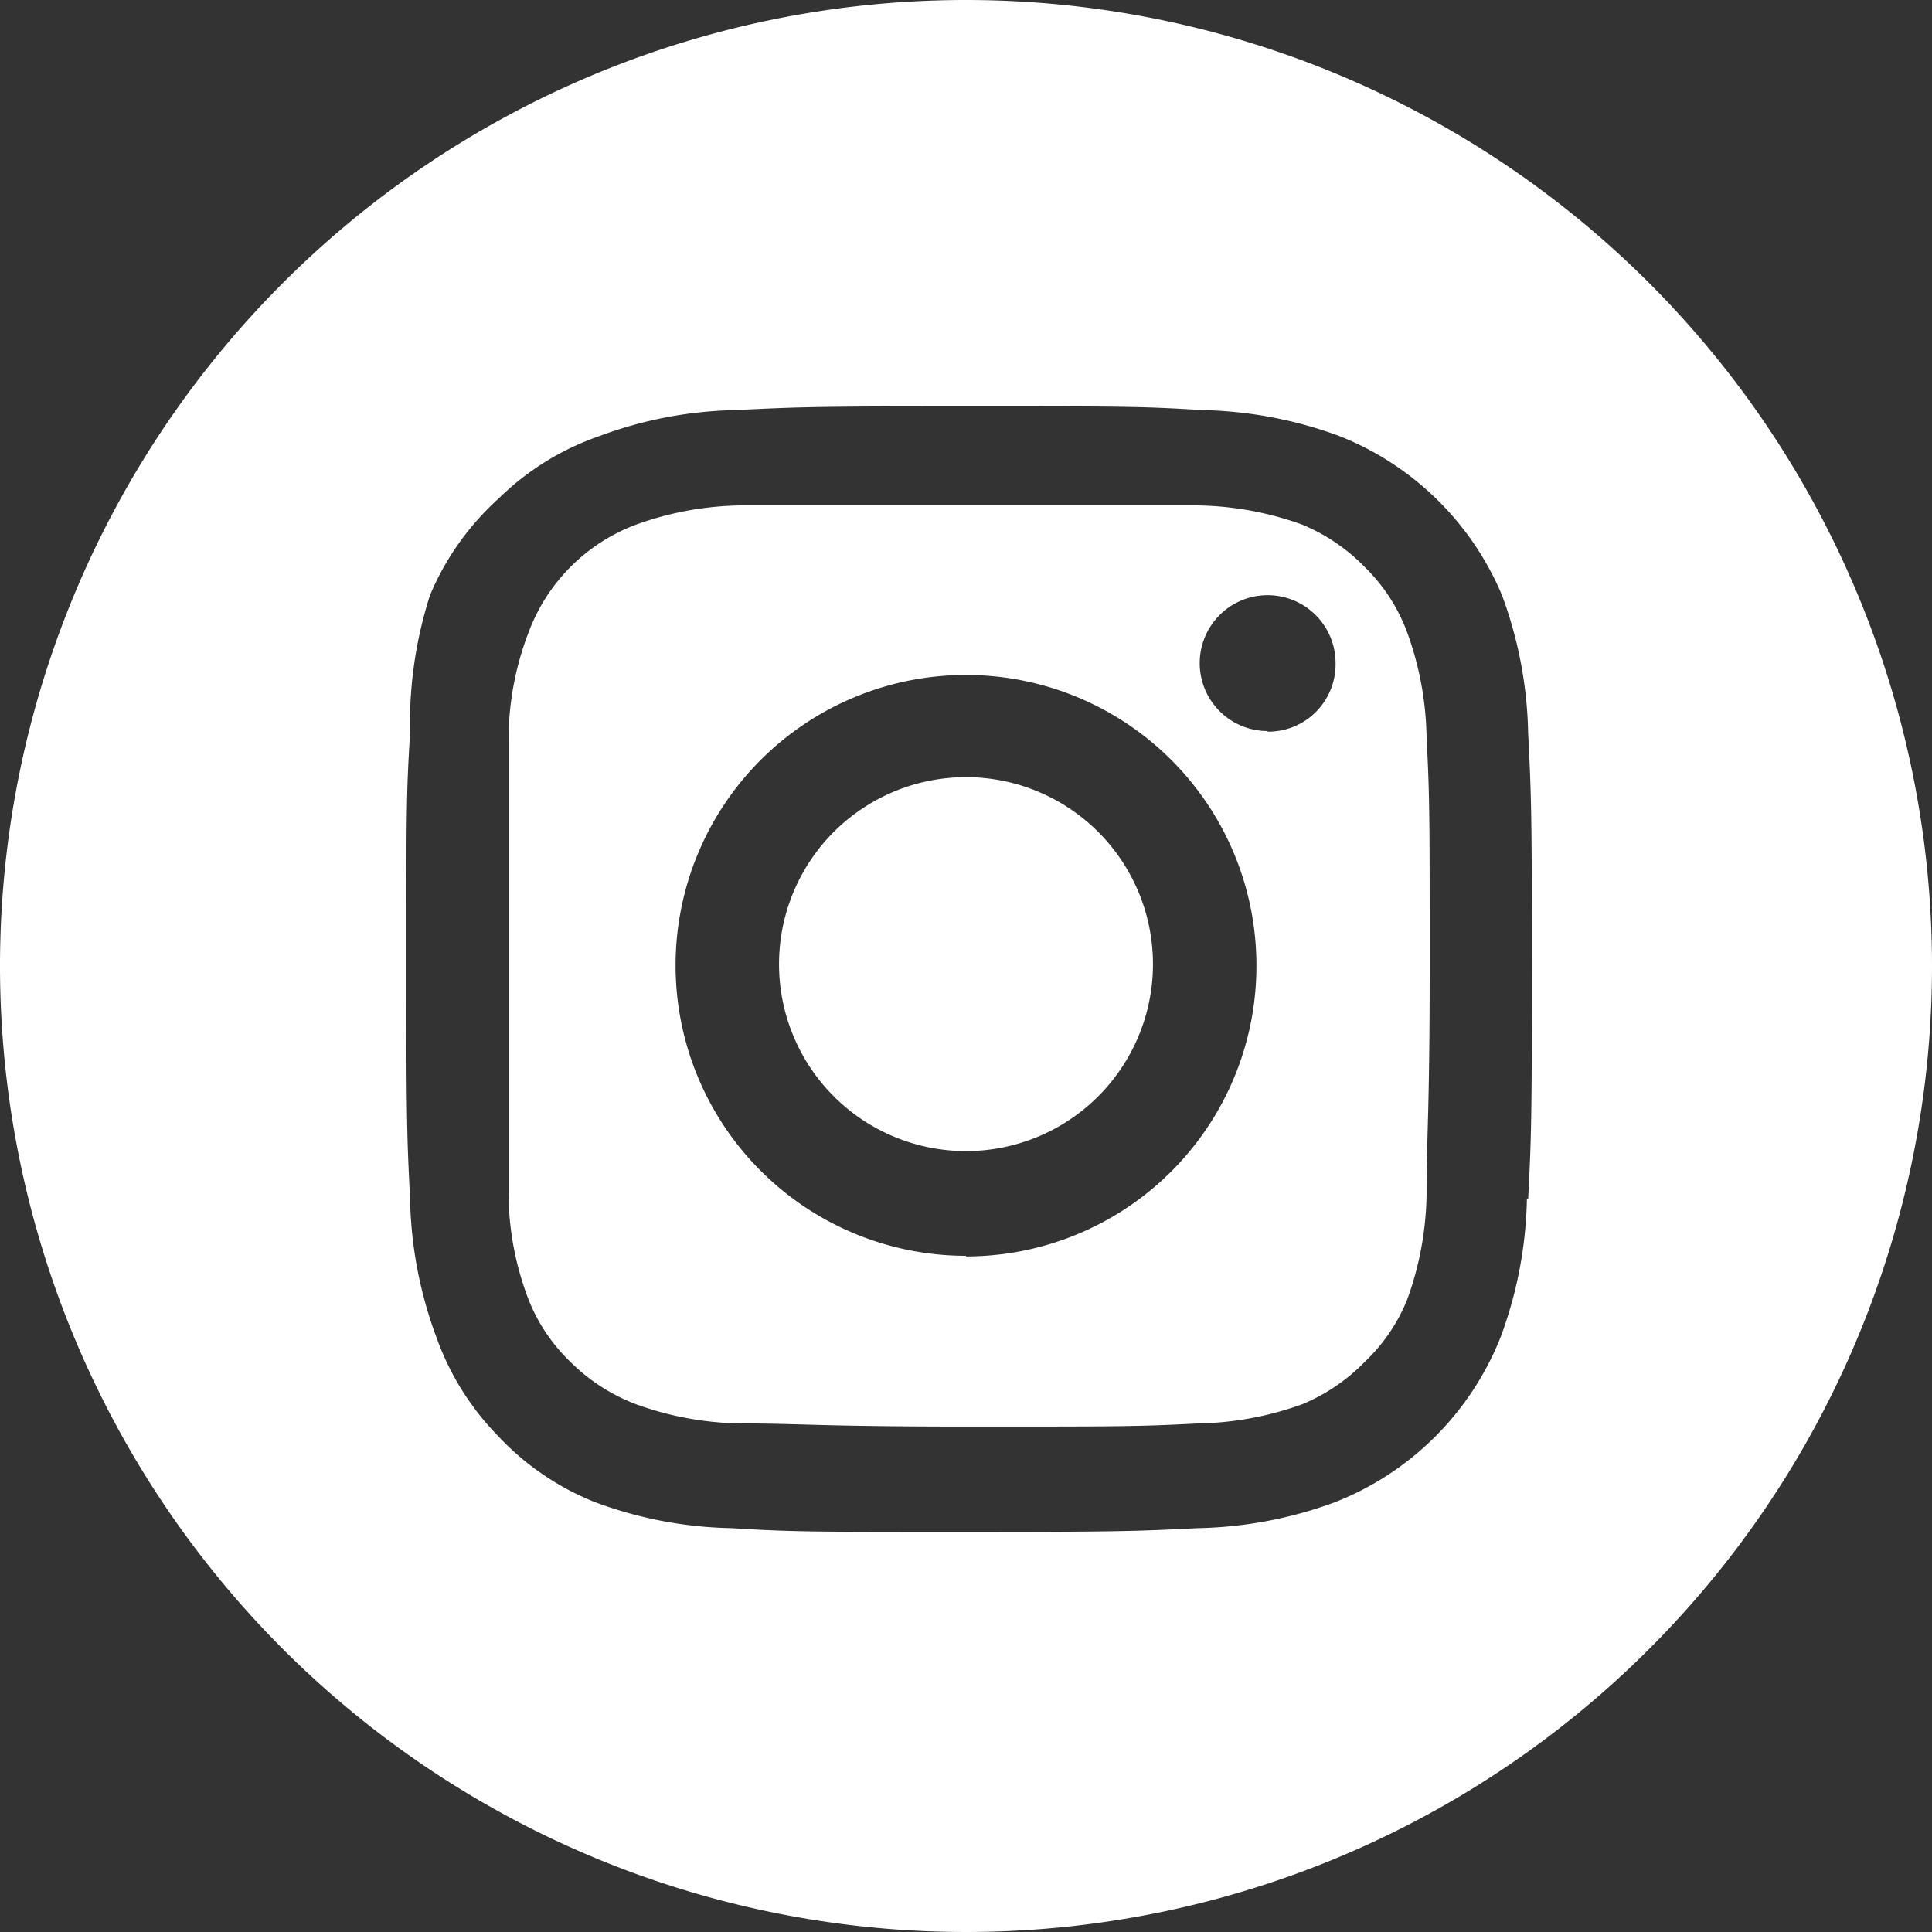
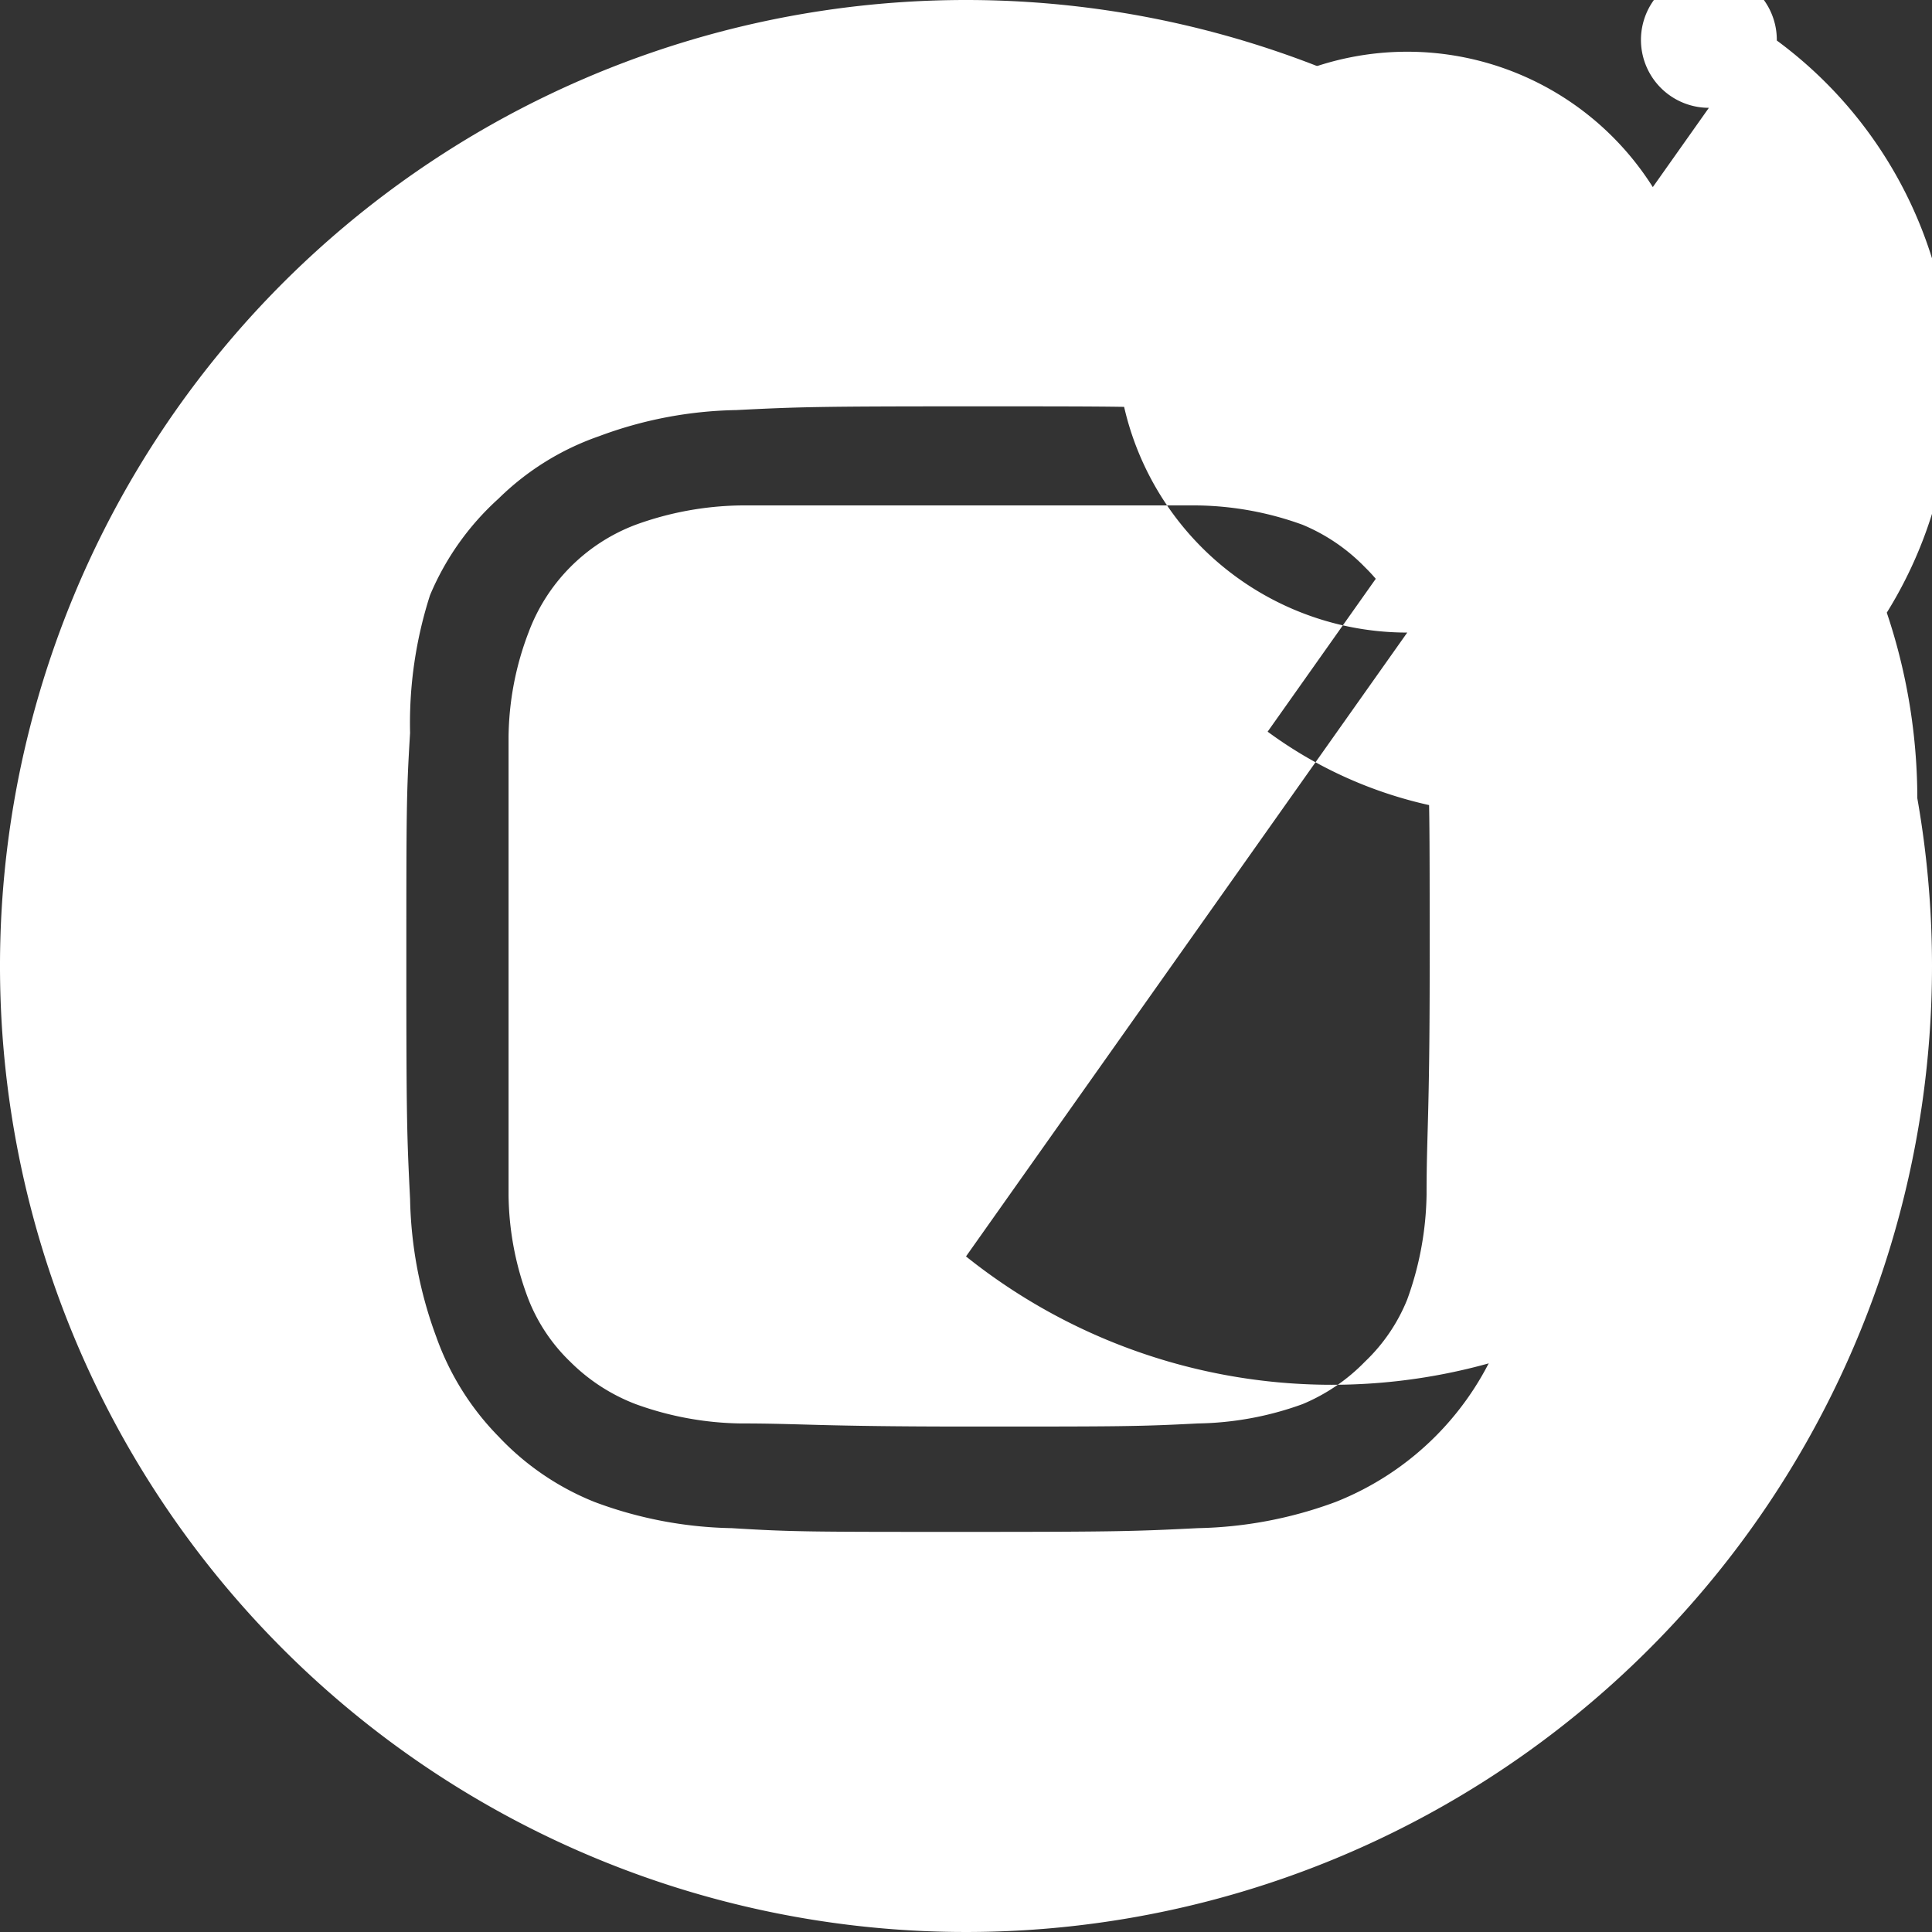
<svg xmlns="http://www.w3.org/2000/svg" viewBox="0 0 31 31">
  <rect x="0" y="0" width="31" height="31" fill="#333333" stroke="none" />
  <defs>
    <style>.cls-1{fill:#fff;}</style>
  </defs>
  <g id="Calque_2" data-name="Calque 2">
    <g id="Calque_1-2" data-name="Calque 1">
      <g id="Insta">
-         <path class="cls-1" d="M22.58,10.15A2.84,2.84,0,0,0,21.9,9.1a3,3,0,0,0-1-.68,5.13,5.13,0,0,0-1.68-.31c-1,0-1.25,0-3.67,0s-2.71,0-3.67,0a5.13,5.13,0,0,0-1.68.31,2.94,2.94,0,0,0-1.72,1.73,4.81,4.81,0,0,0-.32,1.68c0,1,0,1.25,0,3.67s0,2.71,0,3.67a4.81,4.81,0,0,0,.32,1.68,2.82,2.82,0,0,0,.67,1,3,3,0,0,0,1.05.68,5.13,5.13,0,0,0,1.68.31c1,0,1.25.05,3.67.05s2.71,0,3.67-.05a5.13,5.13,0,0,0,1.68-.31,3,3,0,0,0,1-.68,2.84,2.84,0,0,0,.68-1,5.13,5.13,0,0,0,.31-1.68c0-1,.05-1.25.05-3.67s0-2.71-.05-3.67A5.13,5.13,0,0,0,22.58,10.15Zm-7.08,10a4.66,4.66,0,1,1,4.66-4.66A4.66,4.66,0,0,1,15.5,20.16Zm4.84-8.42a1.09,1.09,0,1,1,1.09-1.08A1.08,1.08,0,0,1,20.34,11.74Z" />
-         <path class="cls-1" d="M15.5,12.47a3,3,0,1,0,3,3A3,3,0,0,0,15.5,12.47Z" />
+         <path class="cls-1" d="M22.58,10.15A2.84,2.84,0,0,0,21.9,9.1a3,3,0,0,0-1-.68,5.13,5.13,0,0,0-1.68-.31c-1,0-1.25,0-3.67,0s-2.71,0-3.67,0a5.13,5.13,0,0,0-1.68.31,2.94,2.94,0,0,0-1.72,1.73,4.81,4.81,0,0,0-.32,1.68c0,1,0,1.25,0,3.67s0,2.71,0,3.67a4.81,4.81,0,0,0,.32,1.68,2.82,2.82,0,0,0,.67,1,3,3,0,0,0,1.05.68,5.13,5.13,0,0,0,1.68.31c1,0,1.25.05,3.67.05s2.71,0,3.67-.05a5.13,5.13,0,0,0,1.68-.31,3,3,0,0,0,1-.68,2.84,2.84,0,0,0,.68-1,5.13,5.13,0,0,0,.31-1.68c0-1,.05-1.25.05-3.67s0-2.71-.05-3.67A5.13,5.13,0,0,0,22.58,10.15Za4.66,4.66,0,1,1,4.66-4.66A4.66,4.66,0,0,1,15.5,20.16Zm4.84-8.42a1.09,1.09,0,1,1,1.09-1.08A1.08,1.08,0,0,1,20.34,11.74Z" />
        <path class="cls-1" d="M15.5,0A15.5,15.5,0,1,0,31,15.5,15.5,15.5,0,0,0,15.5,0Zm9,19.24a6.71,6.71,0,0,1-.42,2.21,4.71,4.71,0,0,1-2.65,2.65,6.71,6.71,0,0,1-2.21.42c-1,.05-1.27.06-3.74.06s-2.77,0-3.74-.06a6.59,6.59,0,0,1-2.2-.42A4.31,4.31,0,0,1,8,23.05a4.36,4.36,0,0,1-1-1.6,6.71,6.71,0,0,1-.42-2.21c-.05-1-.06-1.28-.06-3.74s0-2.77.06-3.74A6.71,6.71,0,0,1,6.9,9.55,4.36,4.36,0,0,1,8,8a4.31,4.31,0,0,1,1.61-1,6.59,6.59,0,0,1,2.2-.42c1-.05,1.28-.06,3.74-.06s2.77,0,3.74.06a6.71,6.71,0,0,1,2.21.42A4.71,4.71,0,0,1,24.1,9.55a6.71,6.71,0,0,1,.42,2.21c.05,1,.06,1.27.06,3.74S24.57,18.27,24.52,19.24Z" />
      </g>
    </g>
  </g>
</svg>